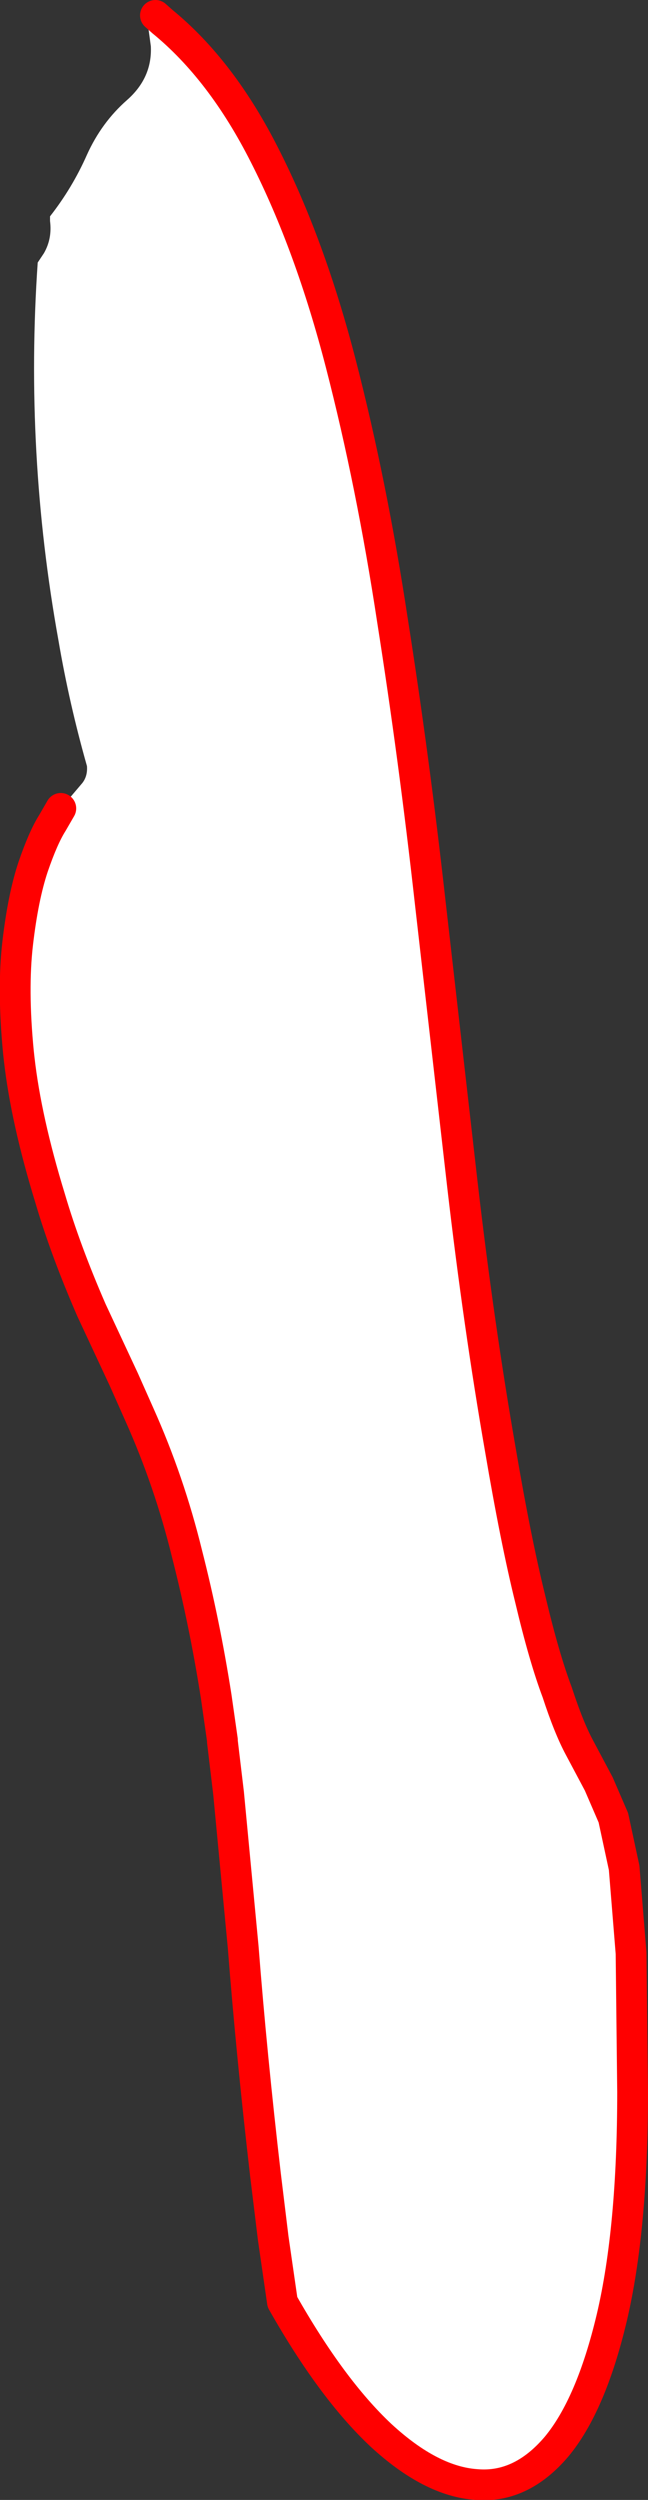
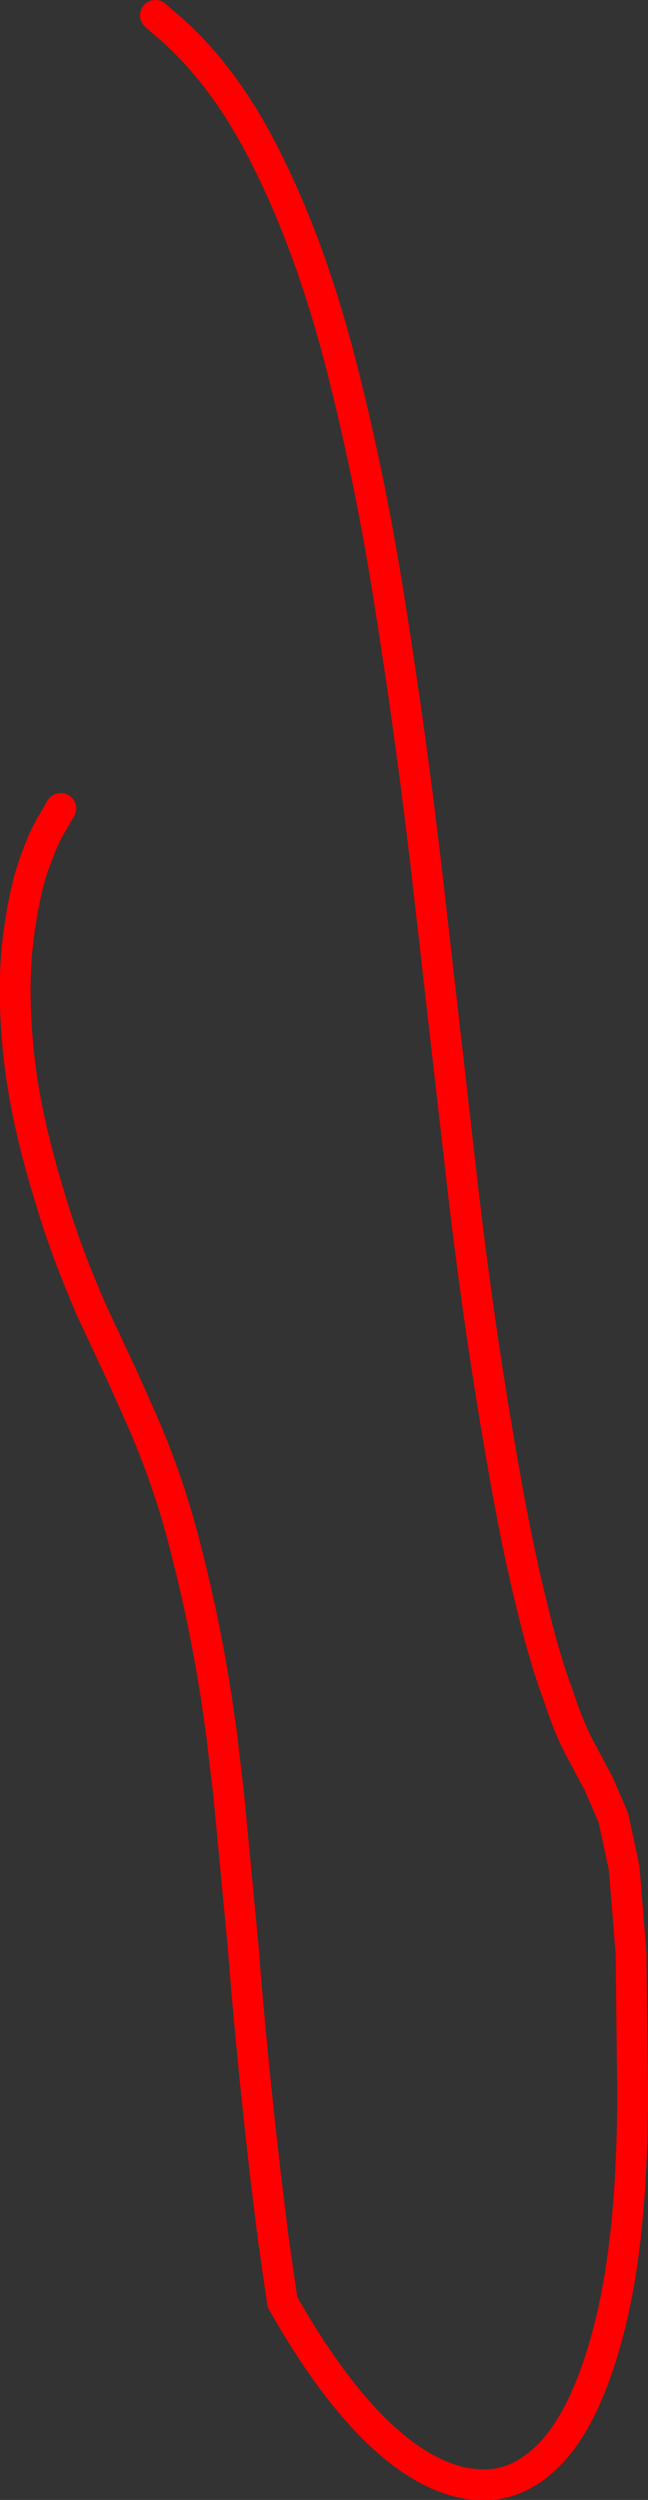
<svg xmlns="http://www.w3.org/2000/svg" height="162.35px" width="42.1px">
  <rect width="100%" height="100%" fill="#333333" stroke="none" />
  <g transform="matrix(1.0, 0.0, 0.0, 1.0, -405.25, -116.35)">
-     <path d="M406.5 185.15 L405.6 182.3 Q405.95 176.7 406.9 171.2 L409.2 168.85 410.6 167.2 Q410.95 166.75 410.9 166.1 409.75 162.05 409.05 157.95 406.85 145.75 407.7 133.4 L408.1 132.8 Q408.65 131.85 408.5 130.7 L408.5 130.4 Q409.95 128.55 410.9 126.4 411.85 124.3 413.5 122.85 415.15 121.4 415.05 119.35 L414.9 118.25 415.8 117.75 Q419.65 120.9 422.45 126.45 425.4 132.25 427.4 140.0 429.4 147.75 430.75 156.65 432.15 165.55 433.2 174.95 L435.3 193.35 Q436.35 202.4 437.75 210.45 438.75 216.35 439.7 220.2 440.6 224.0 441.45 226.25 442.2 228.55 442.9 229.85 L444.15 232.2 445.1 234.4 445.8 237.65 446.25 243.2 446.35 252.2 Q446.35 261.1 445.0 266.85 443.65 272.55 441.4 275.25 439.1 277.95 436.2 277.7 433.25 277.5 430.0 274.5 426.8 271.5 423.6 265.85 L423.85 267.55 Q422.95 265.35 422.5 263.05 L422.3 262.0 422.8 261.8 423.0 261.7 422.5 257.6 Q421.6 249.85 421.05 242.8 L420.1 232.8 420.25 232.5 420.45 231.9 420.5 231.3 419.85 229.75 419.7 229.35 419.4 228.3 419.3 226.55 Q419.05 223.7 418.4 220.8 L417.5 215.9 Q416.75 211.35 414.3 208.2 L412.7 206.35 411.2 201.45 407.5 188.55 406.5 185.15 406.45 184.7 Q406.05 180.6 406.4 177.6 406.75 174.6 407.4 172.65 408.05 170.75 408.65 169.8 L409.2 168.85 408.65 169.8 Q408.05 170.75 407.4 172.65 406.75 174.6 406.4 177.6 406.05 180.6 406.45 184.7 L406.5 185.15 M414.3 208.2 L413.3 205.95 411.2 201.45 413.3 205.95 414.3 208.2 M419.7 229.35 L419.3 226.55 419.7 229.35 M423.6 265.85 L423.0 261.7 423.6 265.85" fill="#ffffff" fill-rule="evenodd" stroke="none" />
    <path d="M415.8 117.75 L415.35 117.35 M415.8 117.75 Q419.65 120.9 422.45 126.45 425.4 132.25 427.4 140.0 429.4 147.75 430.75 156.65 432.15 165.55 433.2 174.95 L435.3 193.35 Q436.35 202.4 437.75 210.45 438.75 216.35 439.7 220.2 440.6 224.0 441.45 226.25 442.2 228.55 442.9 229.85 L444.15 232.2 445.1 234.4 445.8 237.65 446.25 243.2 446.35 252.2 Q446.35 261.1 445.0 266.85 443.65 272.55 441.4 275.25 439.1 277.95 436.2 277.7 433.25 277.5 430.0 274.5 426.8 271.5 423.6 265.85 L423.0 261.7 422.5 257.6 Q421.6 249.85 421.05 242.8 L420.1 232.8 419.7 229.45 419.7 229.35 419.3 226.55 Q418.55 221.75 417.4 217.25 416.25 212.55 414.3 208.2 L413.3 205.95 411.2 201.45 Q409.5 197.55 408.5 194.15 406.95 189.1 406.5 185.15 L406.45 184.7 Q406.05 180.6 406.4 177.6 406.75 174.6 407.4 172.65 408.05 170.75 408.65 169.8 L409.2 168.85" fill="none" stroke="#ff0000" stroke-linecap="round" stroke-linejoin="round" stroke-width="2.0" />
  </g>
</svg>